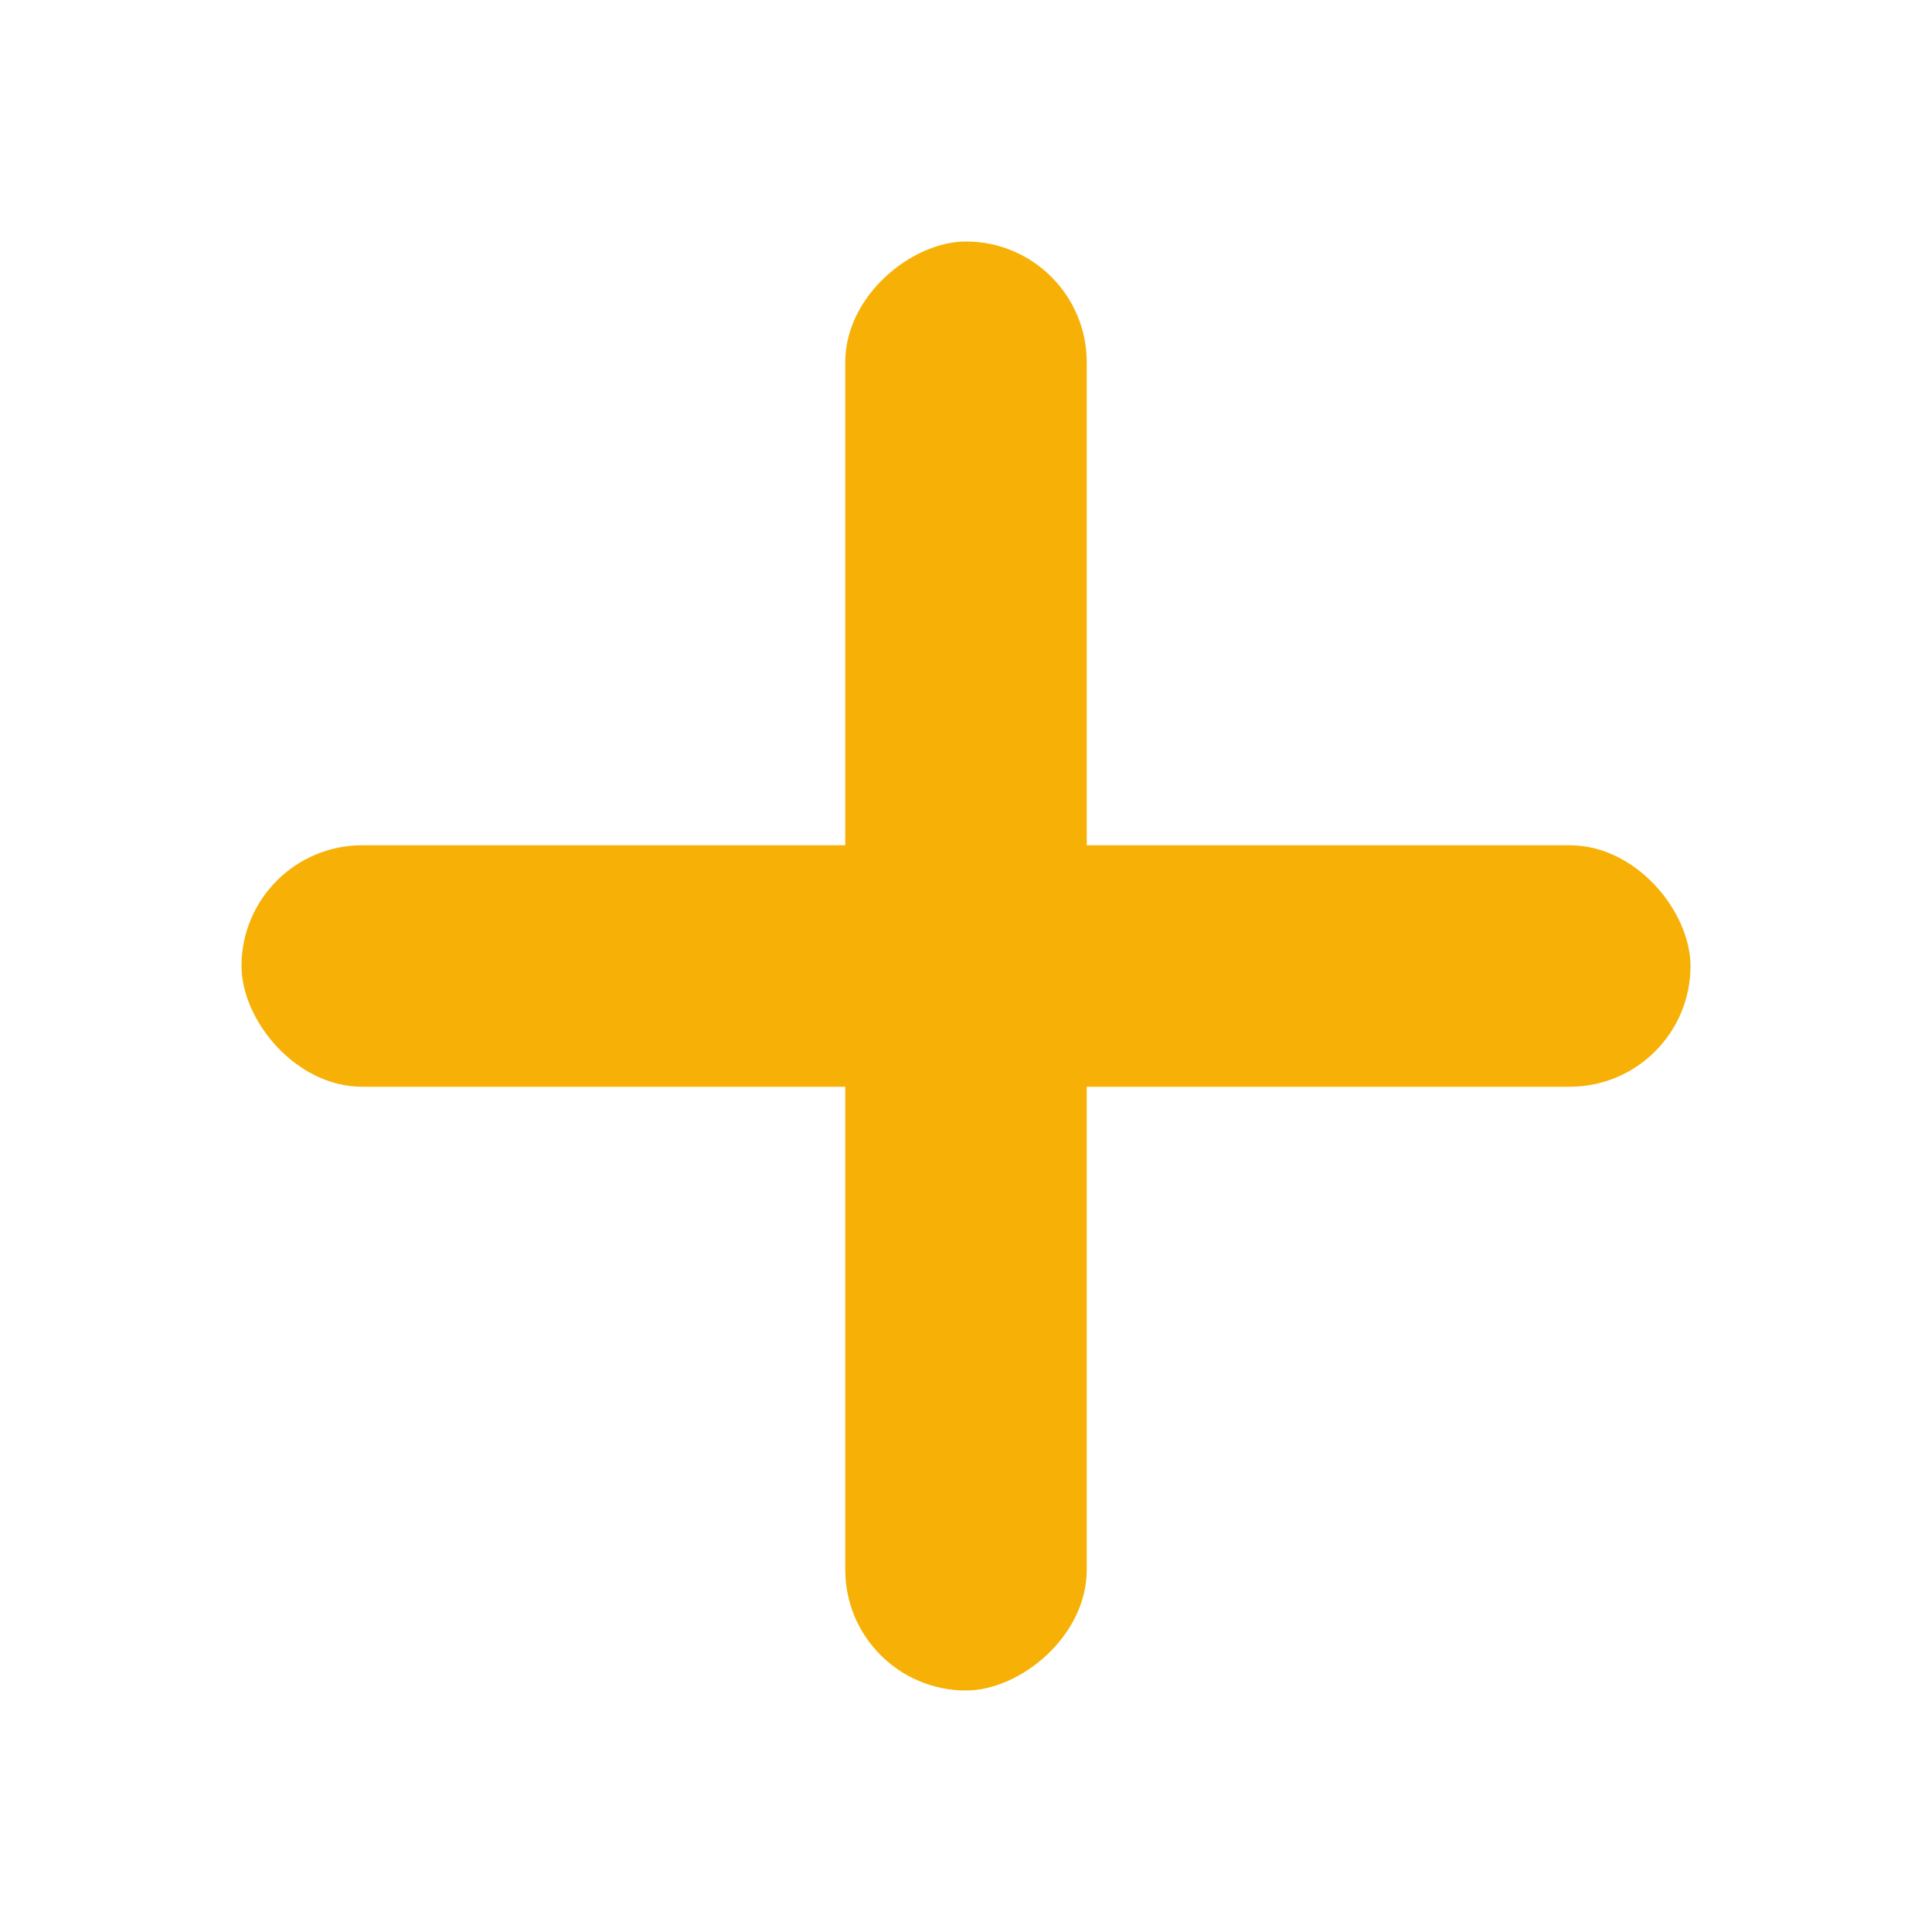
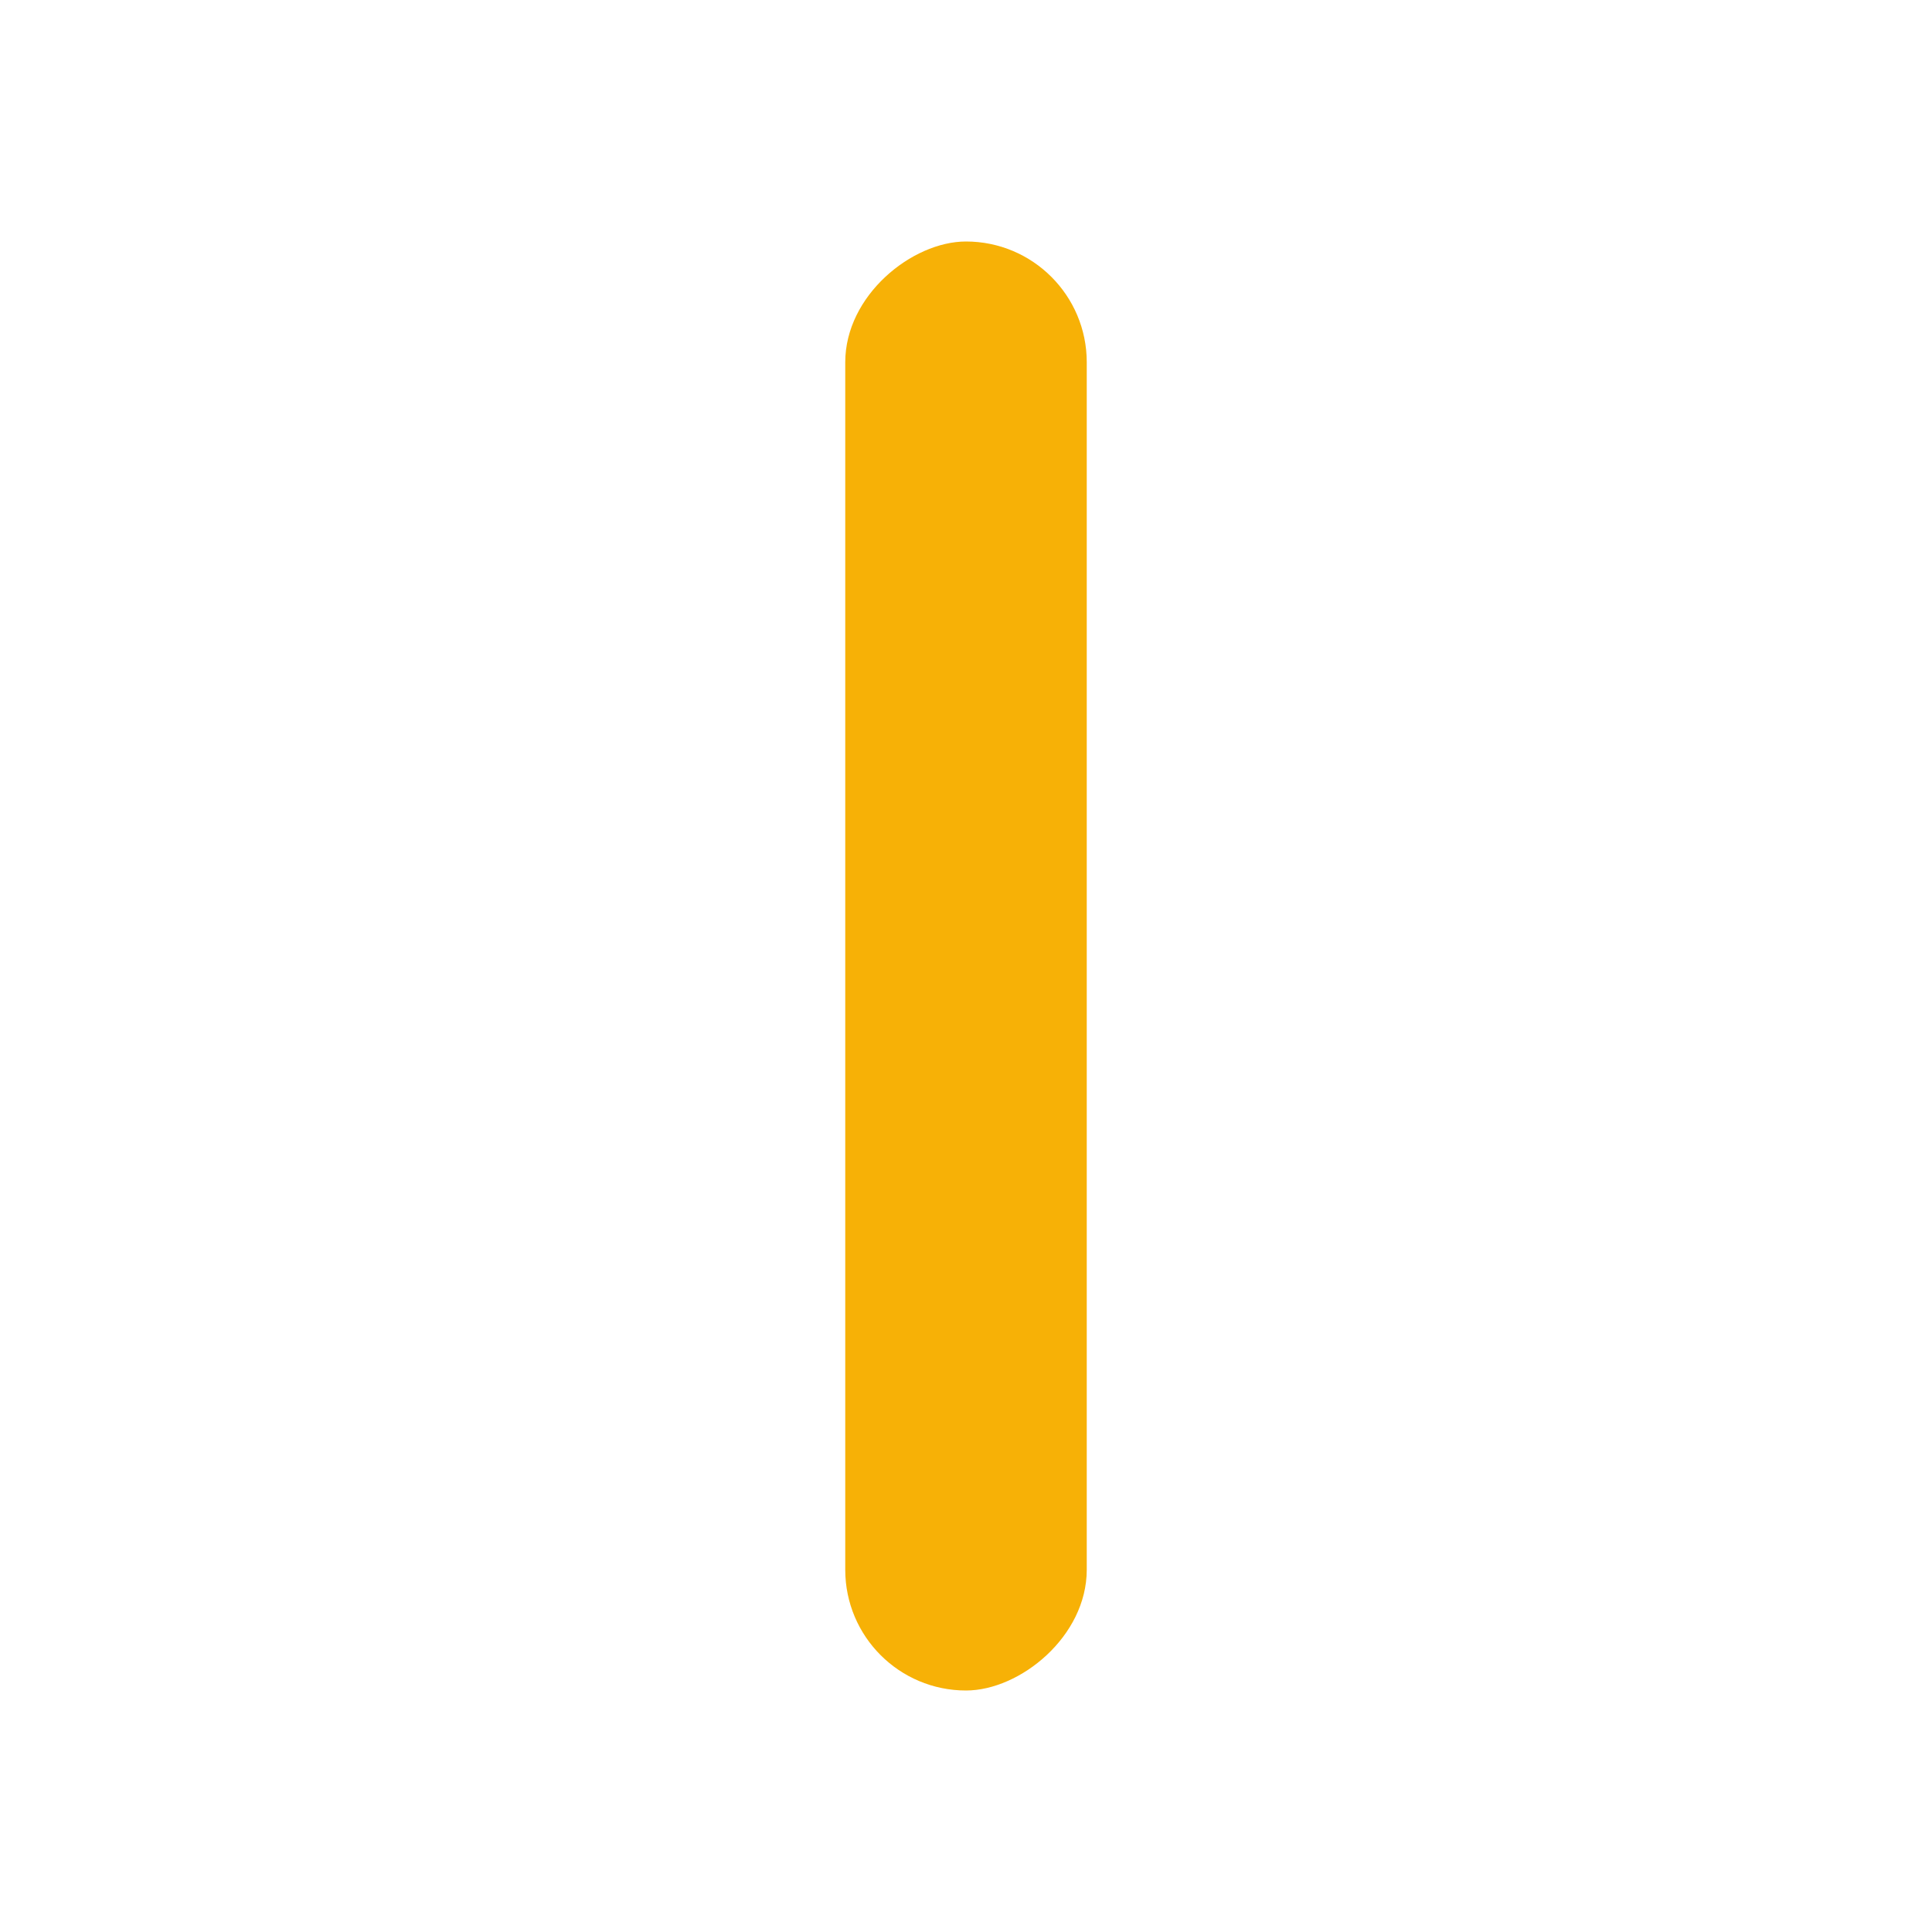
<svg xmlns="http://www.w3.org/2000/svg" width="16" height="16" viewBox="0 0 16 16" fill="none">
-   <rect x="2" y="7" width="12" height="2" rx="1" fill="#F7B106" />
  <rect x="9" y="2" width="12" height="2" rx="1" transform="rotate(90 9 2)" fill="#F7B106" />
</svg>